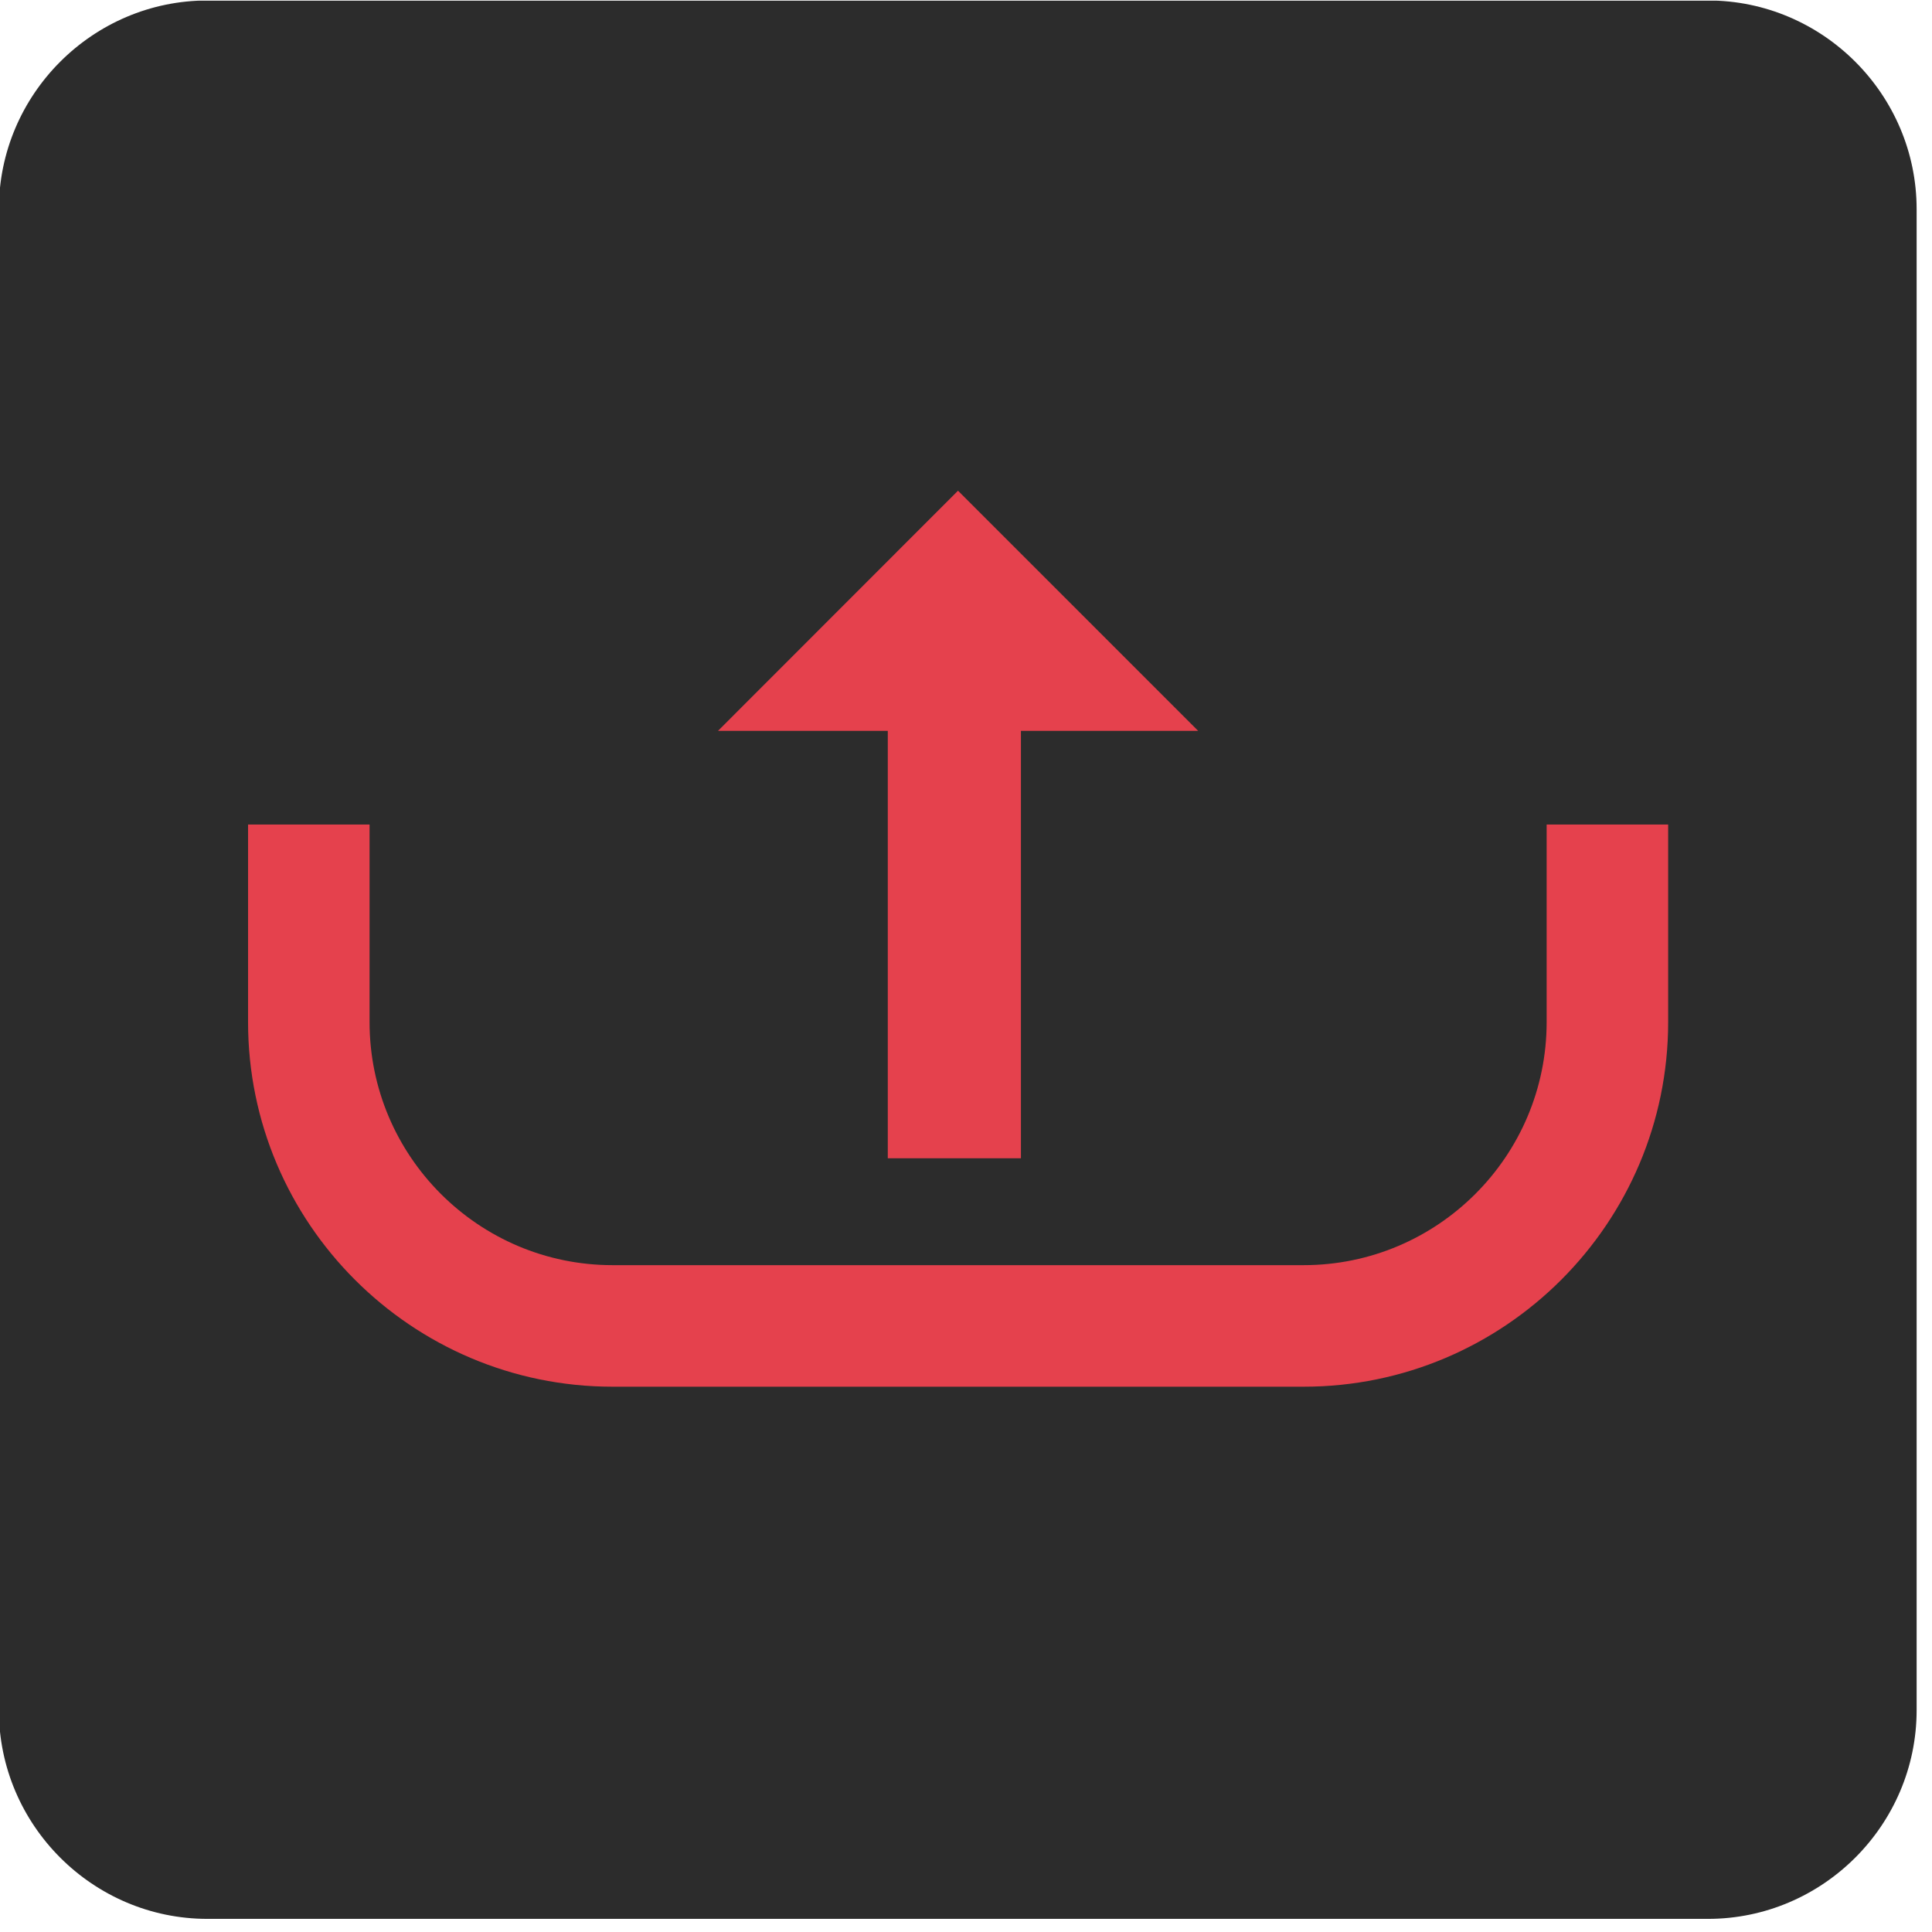
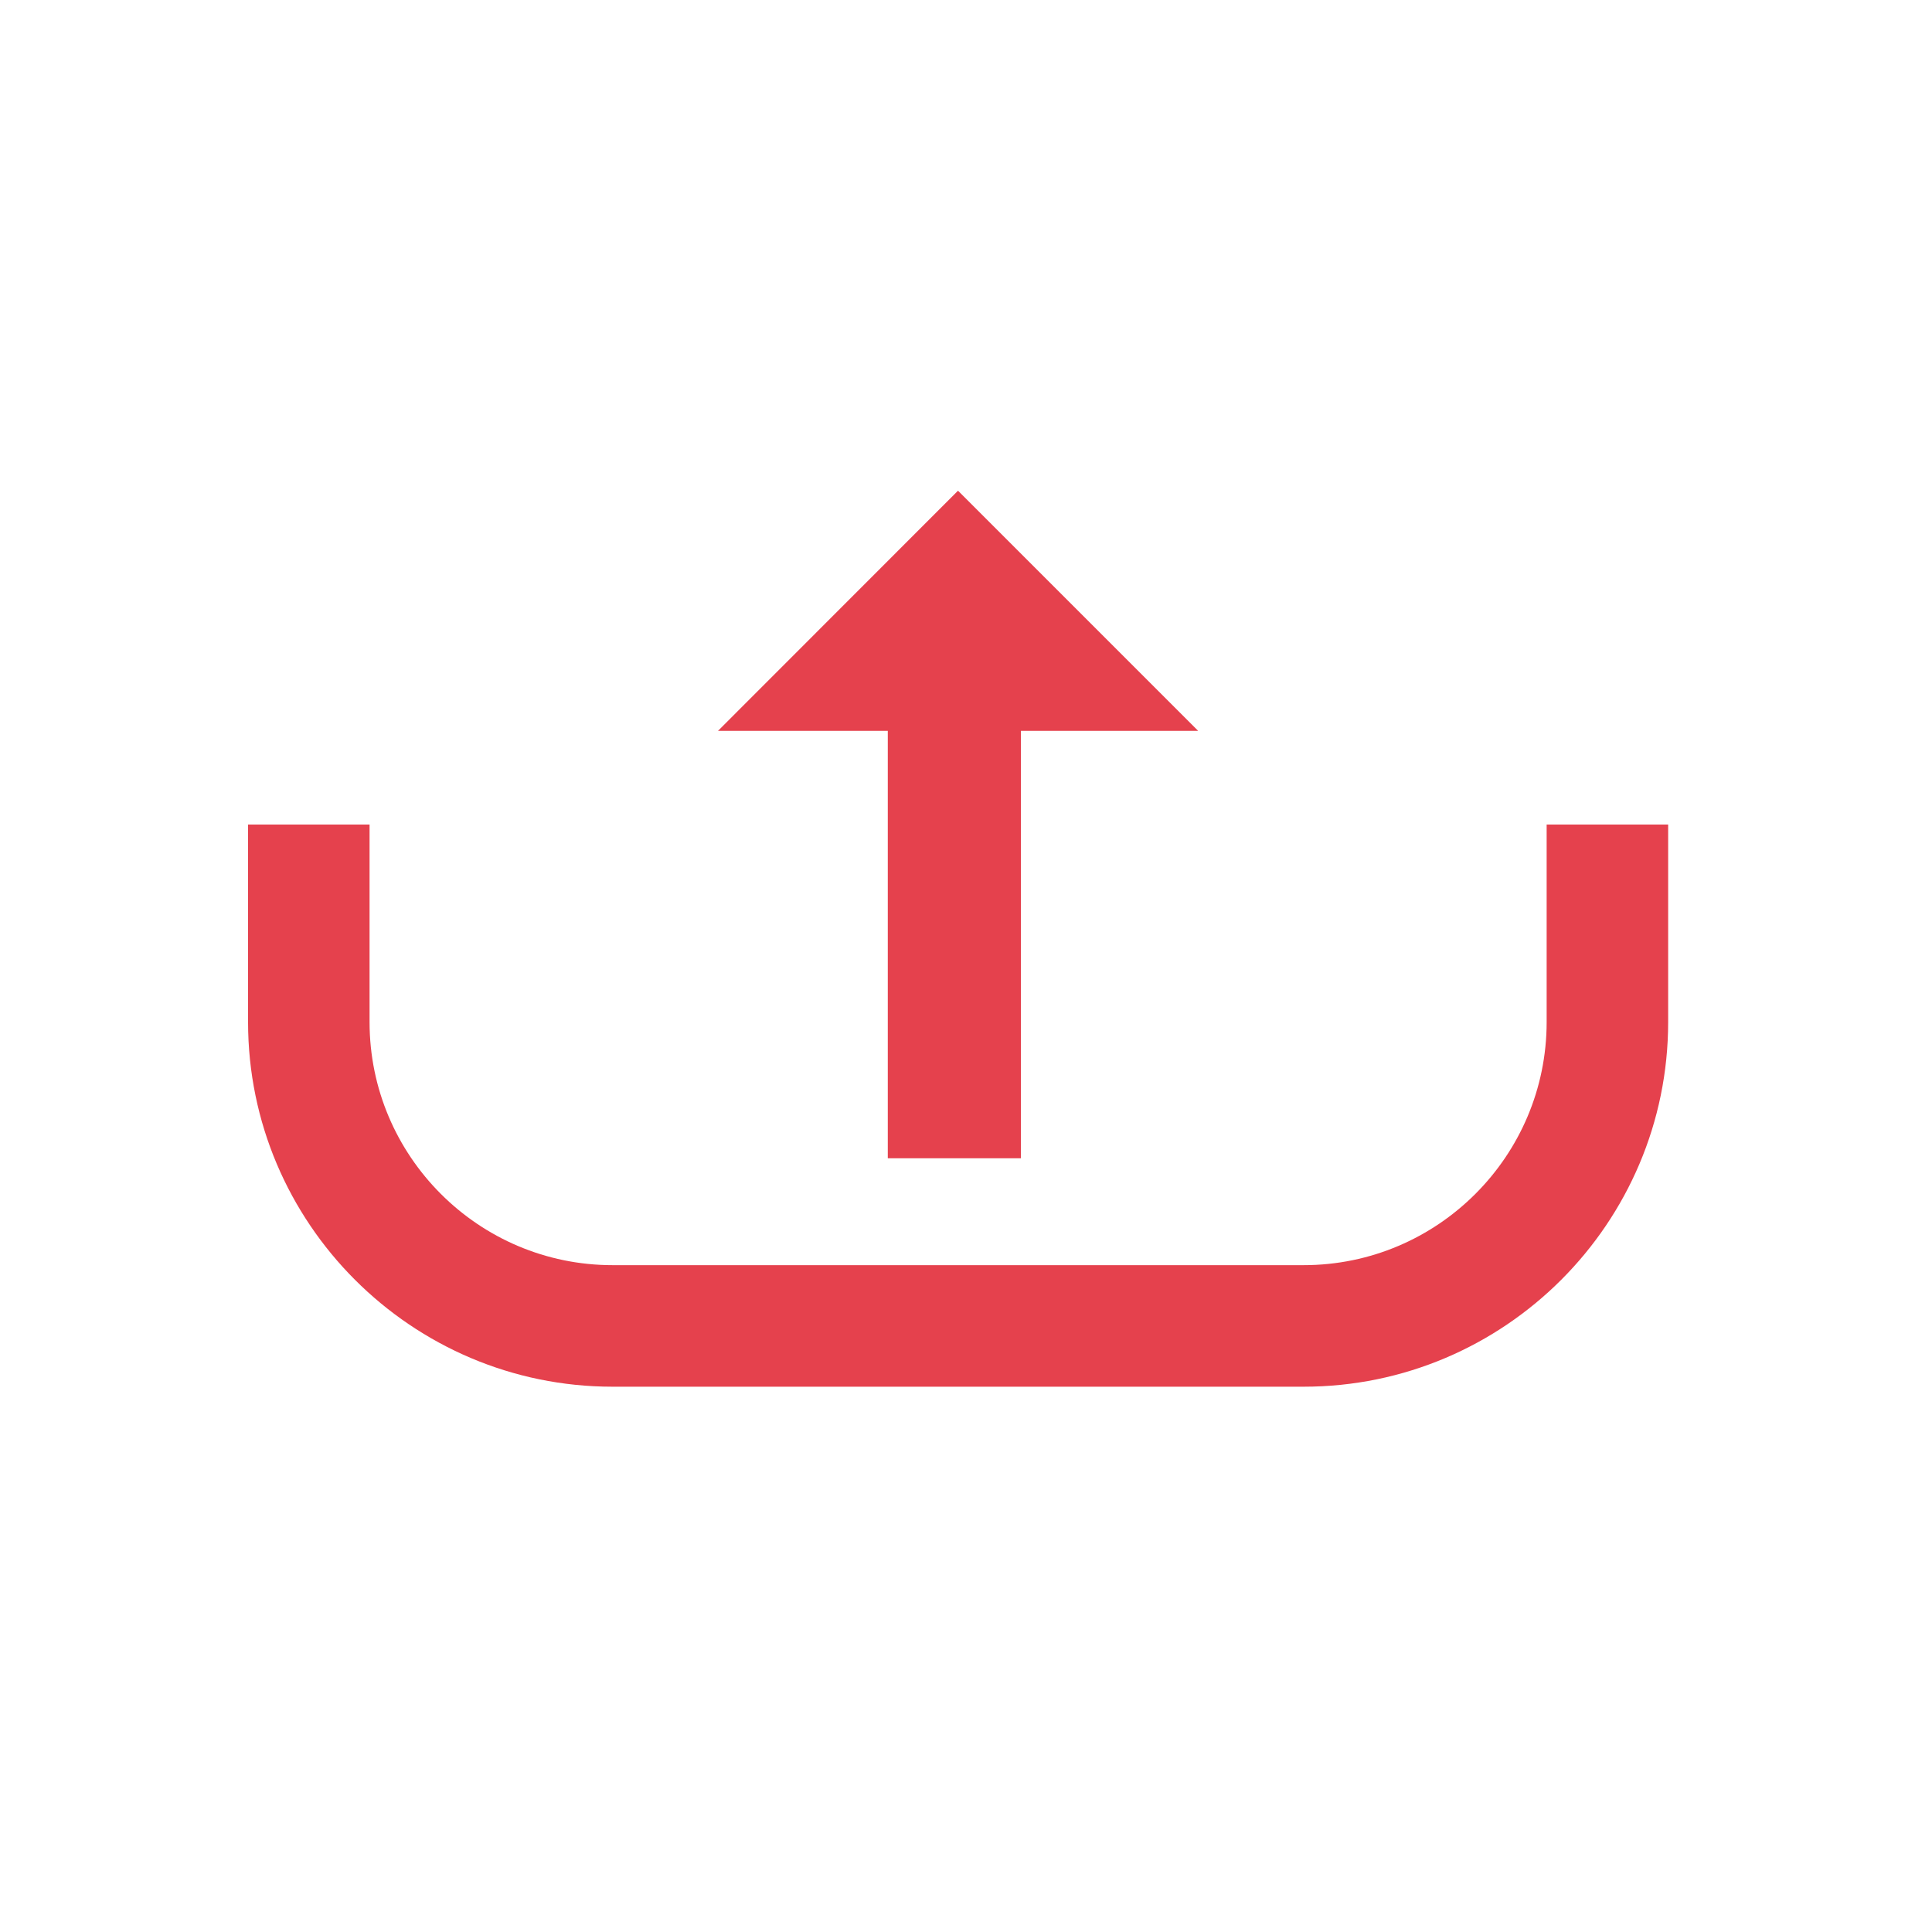
<svg xmlns="http://www.w3.org/2000/svg" xmlns:ns1="http://www.serif.com/" width="100%" height="100%" viewBox="0 0 70 70" version="1.1" xml:space="preserve" style="fill-rule:evenodd;clip-rule:evenodd;stroke-linejoin:round;stroke-miterlimit:1.414;">
  <g id="Plan-de-travail1" ns1:id="Plan de travail1" transform="matrix(0.768,0,0,0.832,-565.885,-152.29)">
    <rect x="736.777" y="183.071" width="90.473" height="83.533" style="fill:none;" />
    <clipPath id="_clip1">
      <rect x="736.777" y="183.071" width="90.473" height="83.533" />
    </clipPath>
    <g clip-path="url(#_clip1)">
      <g transform="matrix(3.472,0,0,3.206,817.407,266.604)">
-         <path d="M0,-26.058L-20.389,-26.058C-21.948,-26.058 -23.223,-24.782 -23.223,-23.223L-23.223,-2.835C-23.223,-1.276 -21.948,0 -20.389,0L0,0C1.559,0 2.835,-1.276 2.835,-2.835L2.835,-23.223C2.835,-24.782 1.559,-26.058 0,-26.058" style="fill:rgb(44,44,44);fill-rule:nonzero;" />
-       </g>
+         </g>
      <g transform="matrix(3.472,0,0,3.206,782.025,233.482)">
        <path d="M0,-9.068L-3.261,-5.806L-0.954,-5.806L-0.954,0L0.855,0L0.855,-5.806L3.263,-5.806L0,-9.068Z" style="fill:rgb(229,65,77);fill-rule:nonzero;" />
      </g>
      <g transform="matrix(3.472,0,0,3.206,798.331,218.948)">
        <path d="M0,7.636L-9.39,7.636C-12.121,7.636 -14.343,5.414 -14.343,2.683L-14.343,0L-12.692,0L-12.692,2.683C-12.692,4.504 -11.211,5.985 -9.39,5.985L0,5.985C1.821,5.985 3.302,4.504 3.302,2.683L3.302,0L4.953,0L4.953,2.683C4.953,5.414 2.731,7.636 0,7.636" style="fill:rgb(229,65,77);fill-rule:nonzero;" />
      </g>
    </g>
  </g>
  <g id="Plan-de-travail2" ns1:id="Plan de travail2" transform="matrix(0.952,0,0,0.943,-10.785,-4.679)">
    <rect x="11.329" y="4.961" width="72.991" height="73.678" style="fill:none;" />
  </g>
</svg>